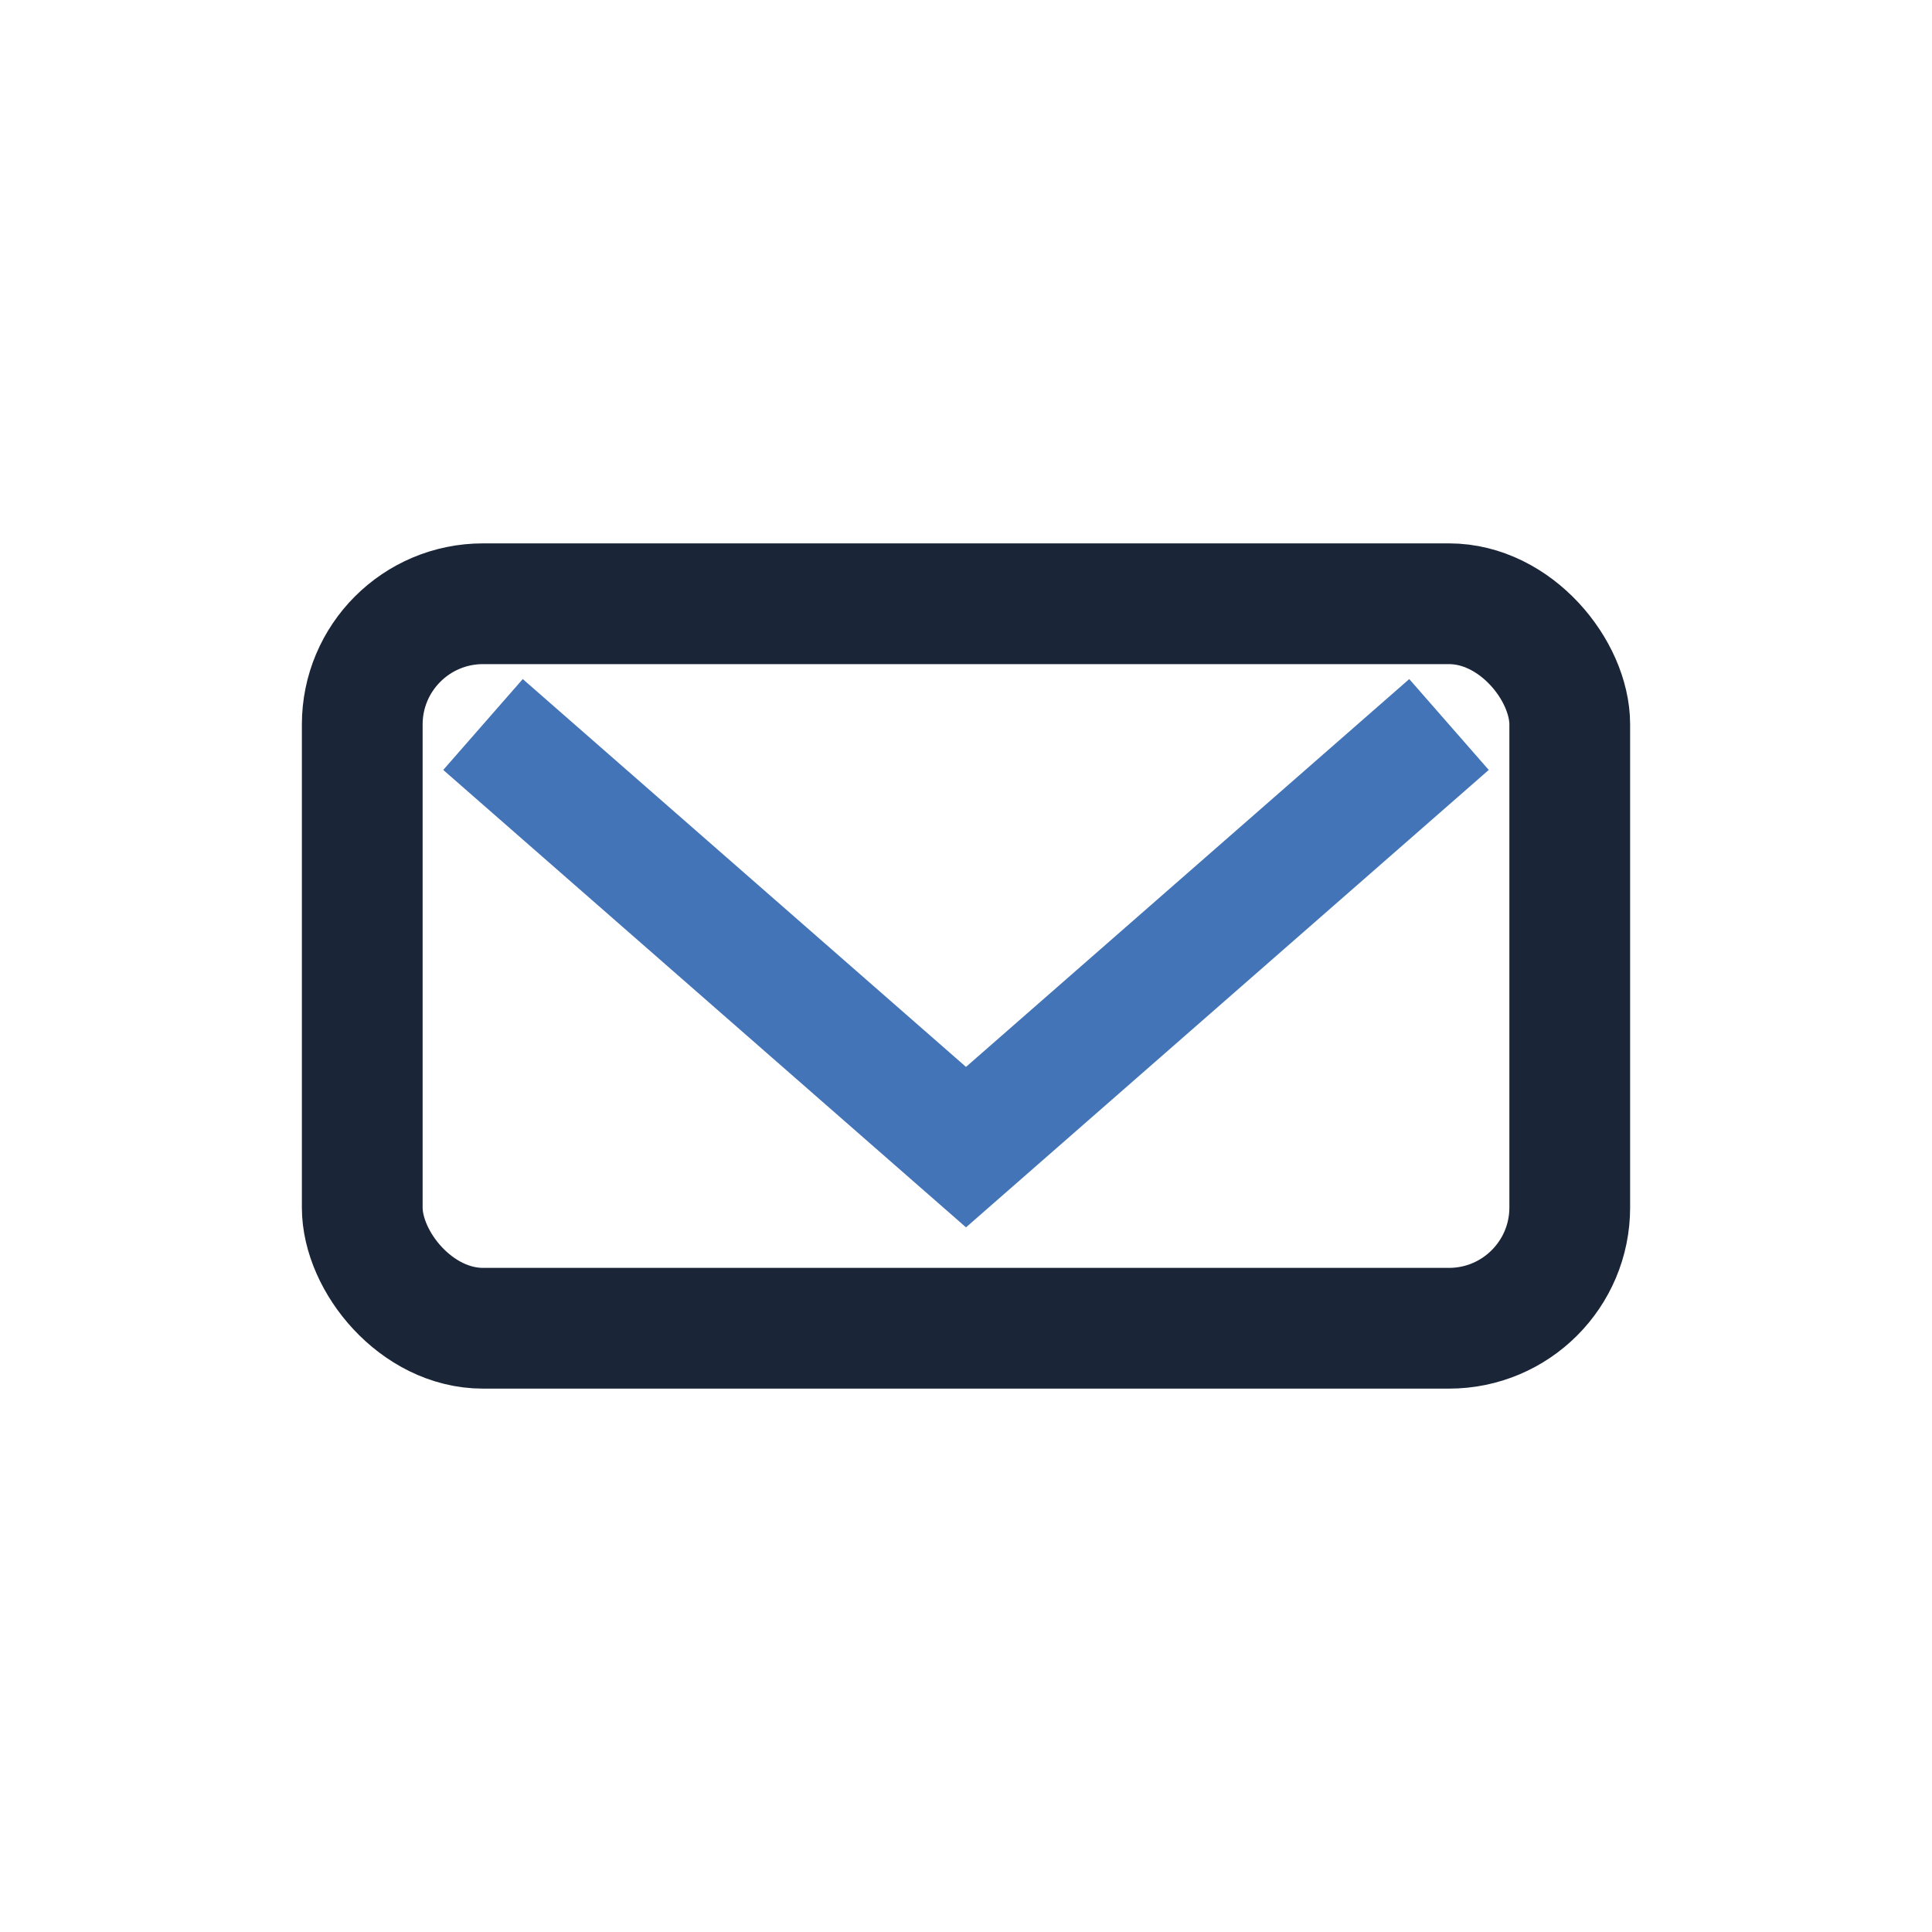
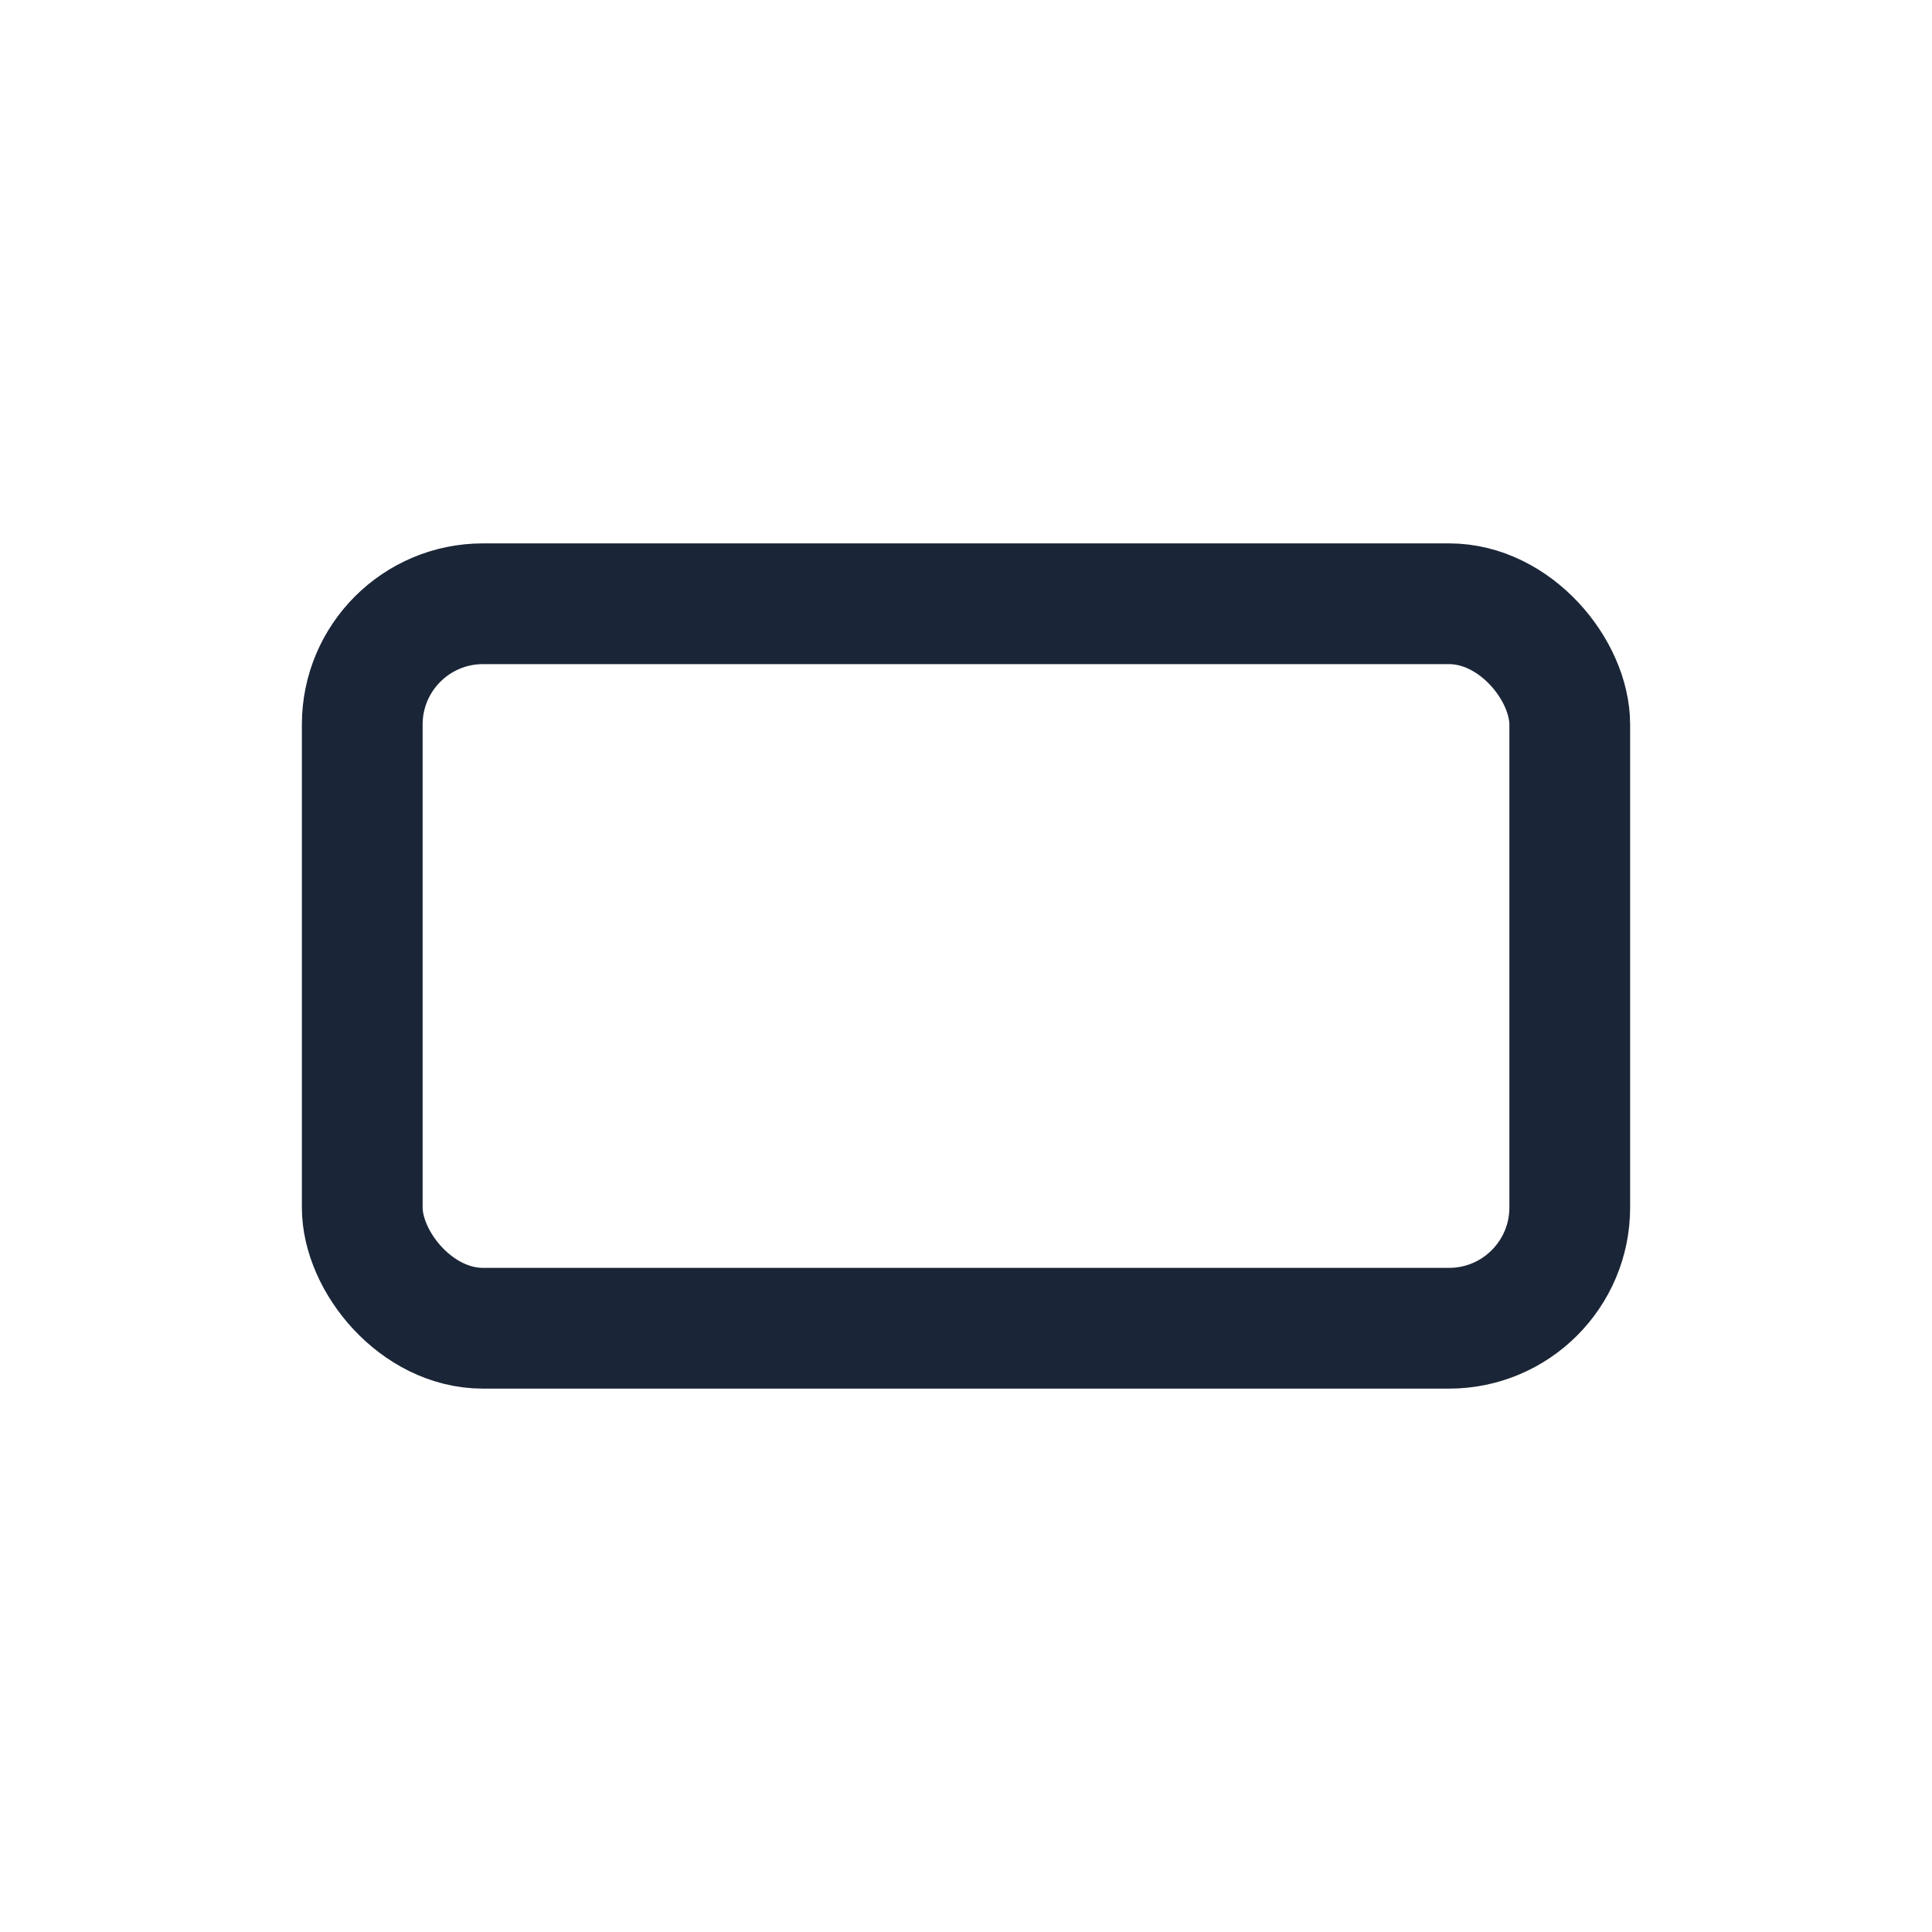
<svg xmlns="http://www.w3.org/2000/svg" width="32" height="32" viewBox="0 0 32 32">
  <rect x="6" y="10" width="20" height="12" rx="2" fill="none" stroke="#1A2537" stroke-width="2" />
-   <path d="M8 12l8 7 8-7" stroke="#4374B7" stroke-width="2" fill="none" />
</svg>